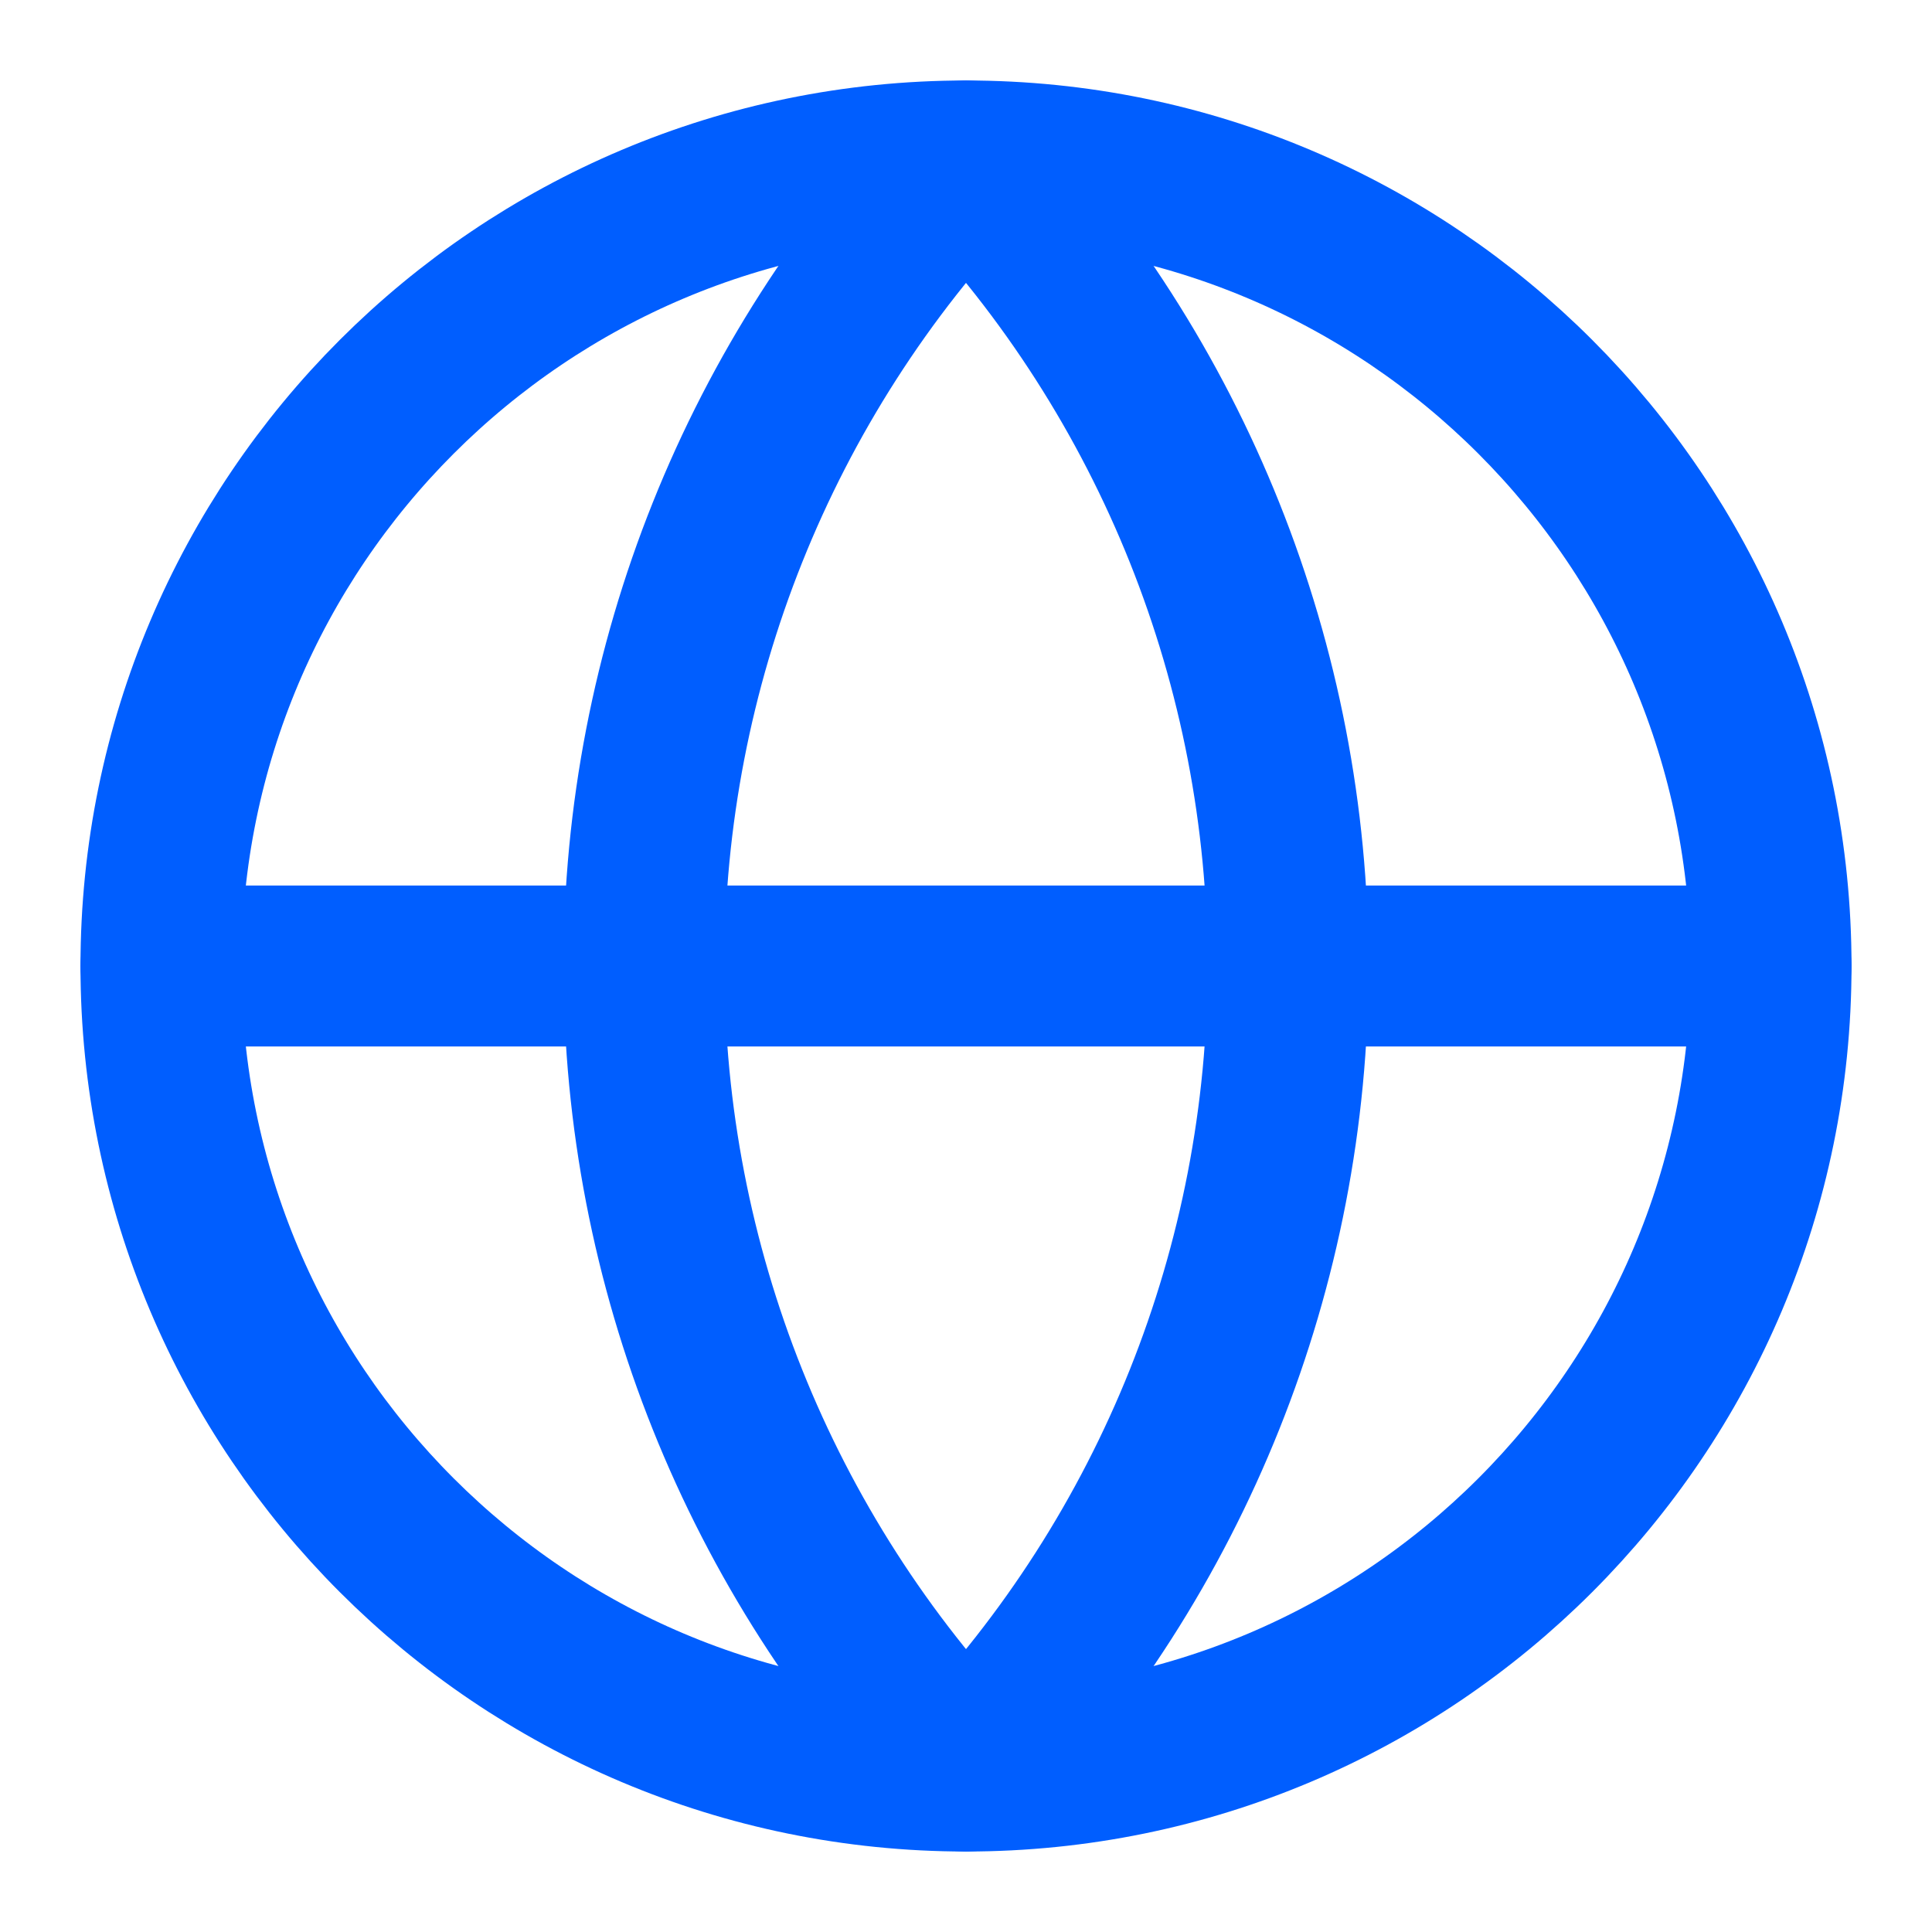
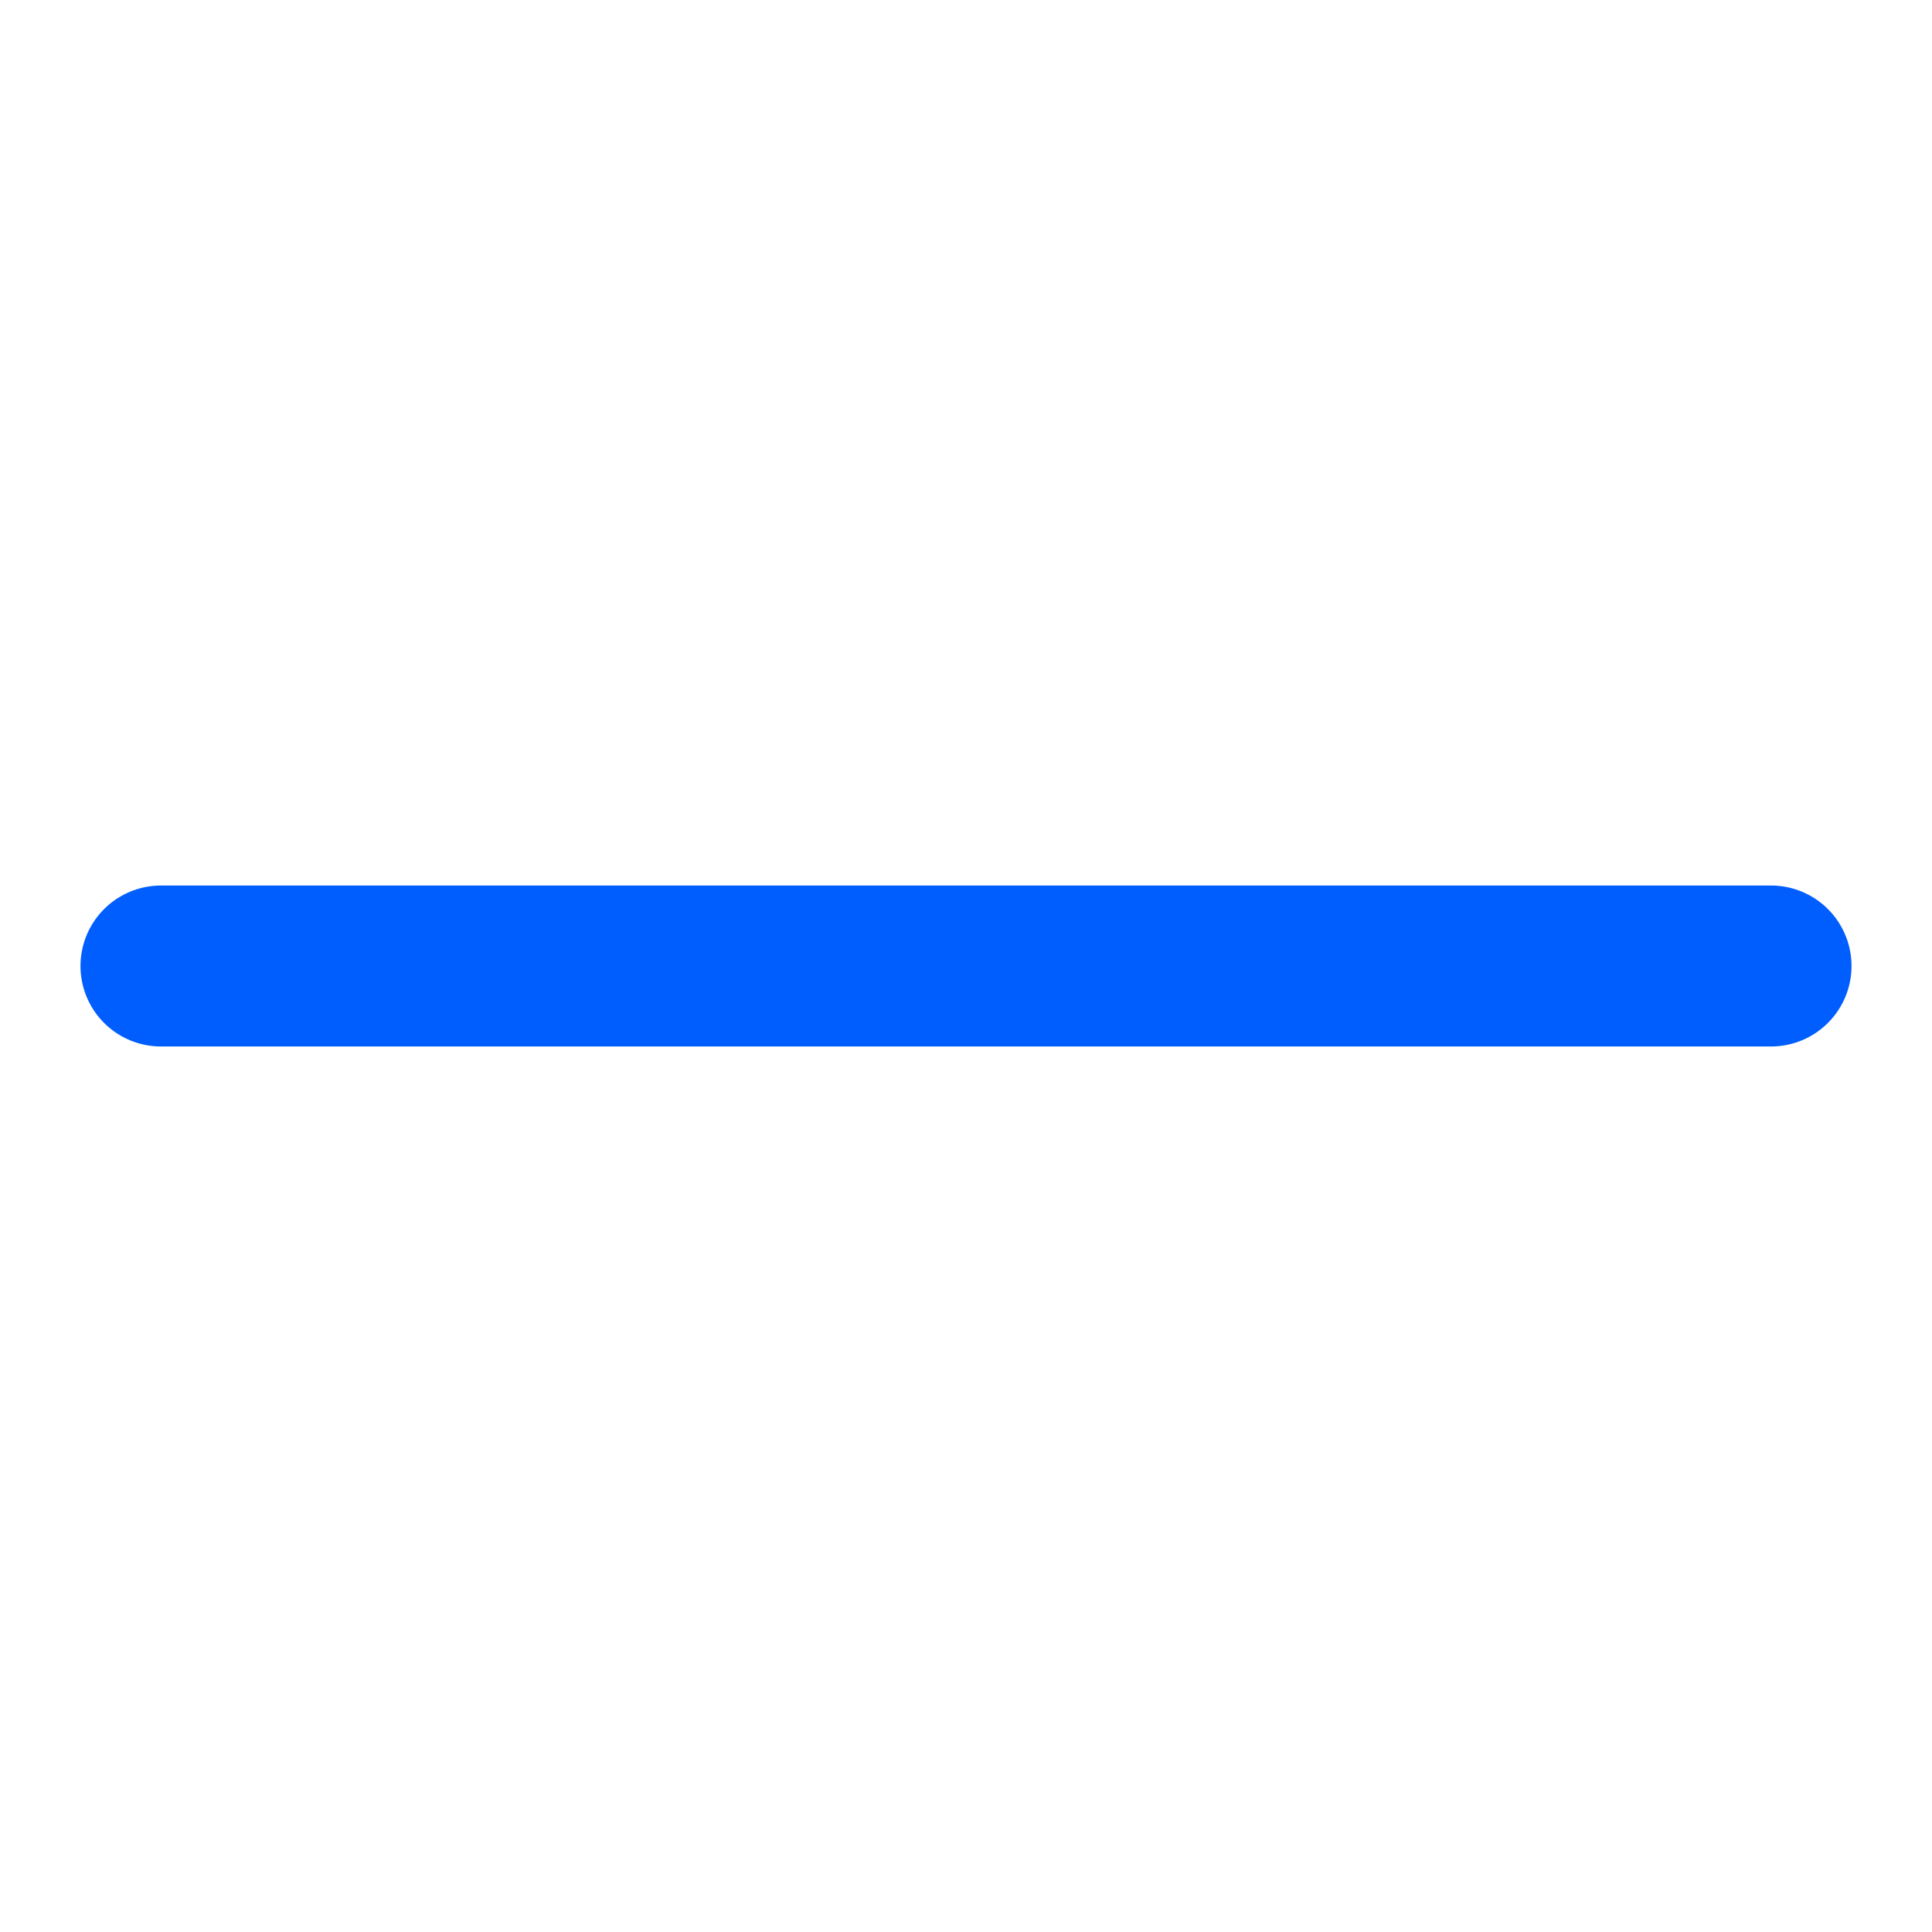
<svg xmlns="http://www.w3.org/2000/svg" width="16" height="16" viewBox="0 0 16 16" fill="none">
-   <path d="M8 14.667C11.682 14.667 14.667 11.682 14.667 8C14.667 4.318 11.682 1.333 8 1.333C4.318 1.333 1.333 4.318 1.333 8C1.333 11.682 4.318 14.667 8 14.667Z" stroke="#005EFF" stroke-width="1.333" stroke-linecap="round" stroke-linejoin="round" />
-   <path d="M8 1.333C6.288 3.131 5.333 5.518 5.333 8C5.333 10.482 6.288 12.869 8 14.667C9.712 12.869 10.667 10.482 10.667 8C10.667 5.518 9.712 3.131 8 1.333Z" stroke="#005EFF" stroke-width="1.333" stroke-linecap="round" stroke-linejoin="round" />
  <path d="M1.333 8H14.667" stroke="#005EFF" stroke-width="1.333" stroke-linecap="round" stroke-linejoin="round" />
</svg>